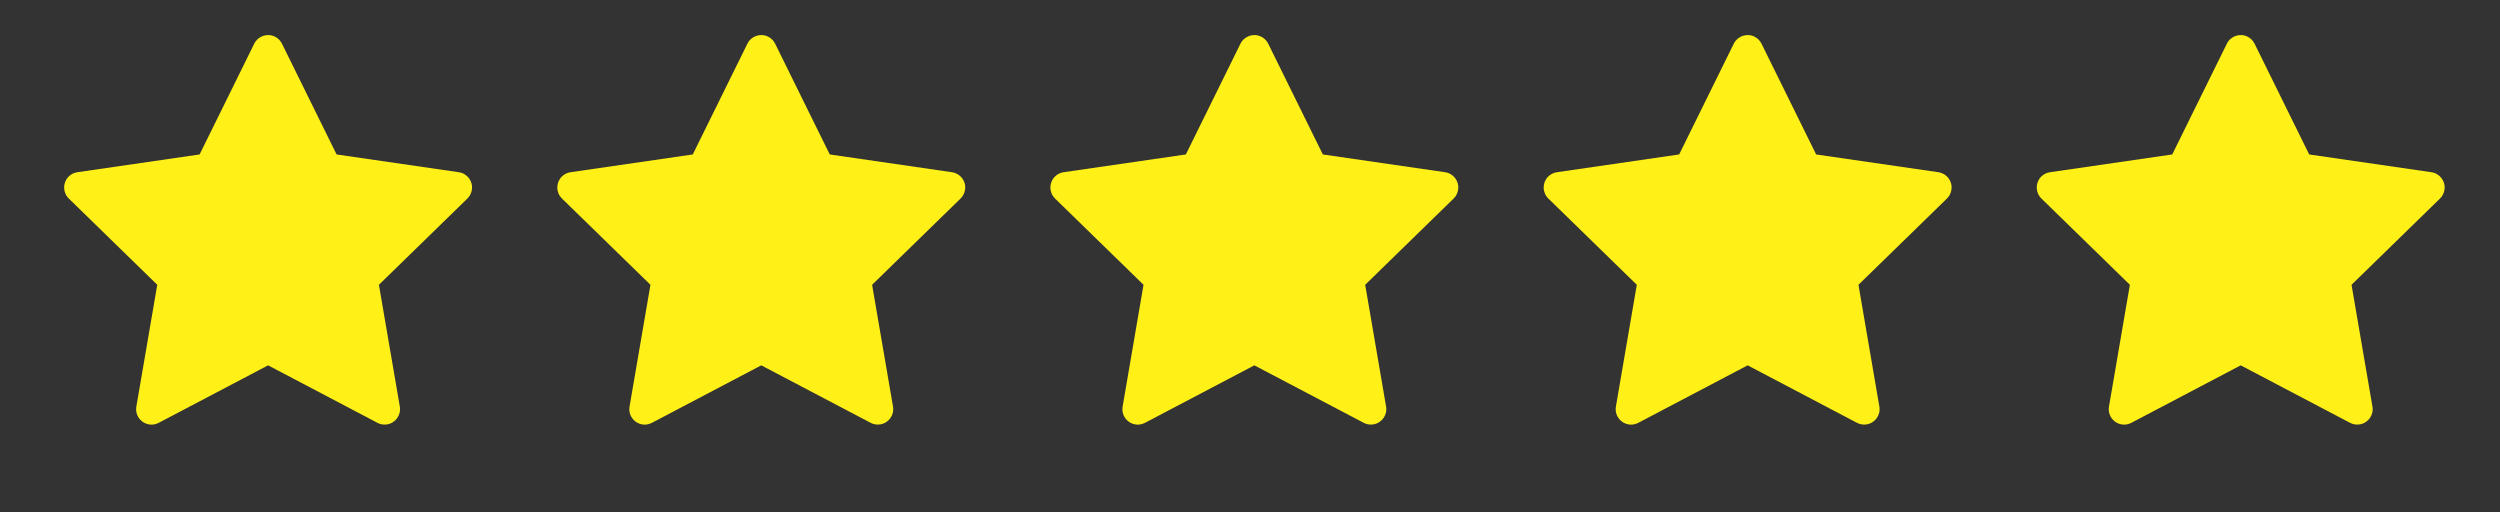
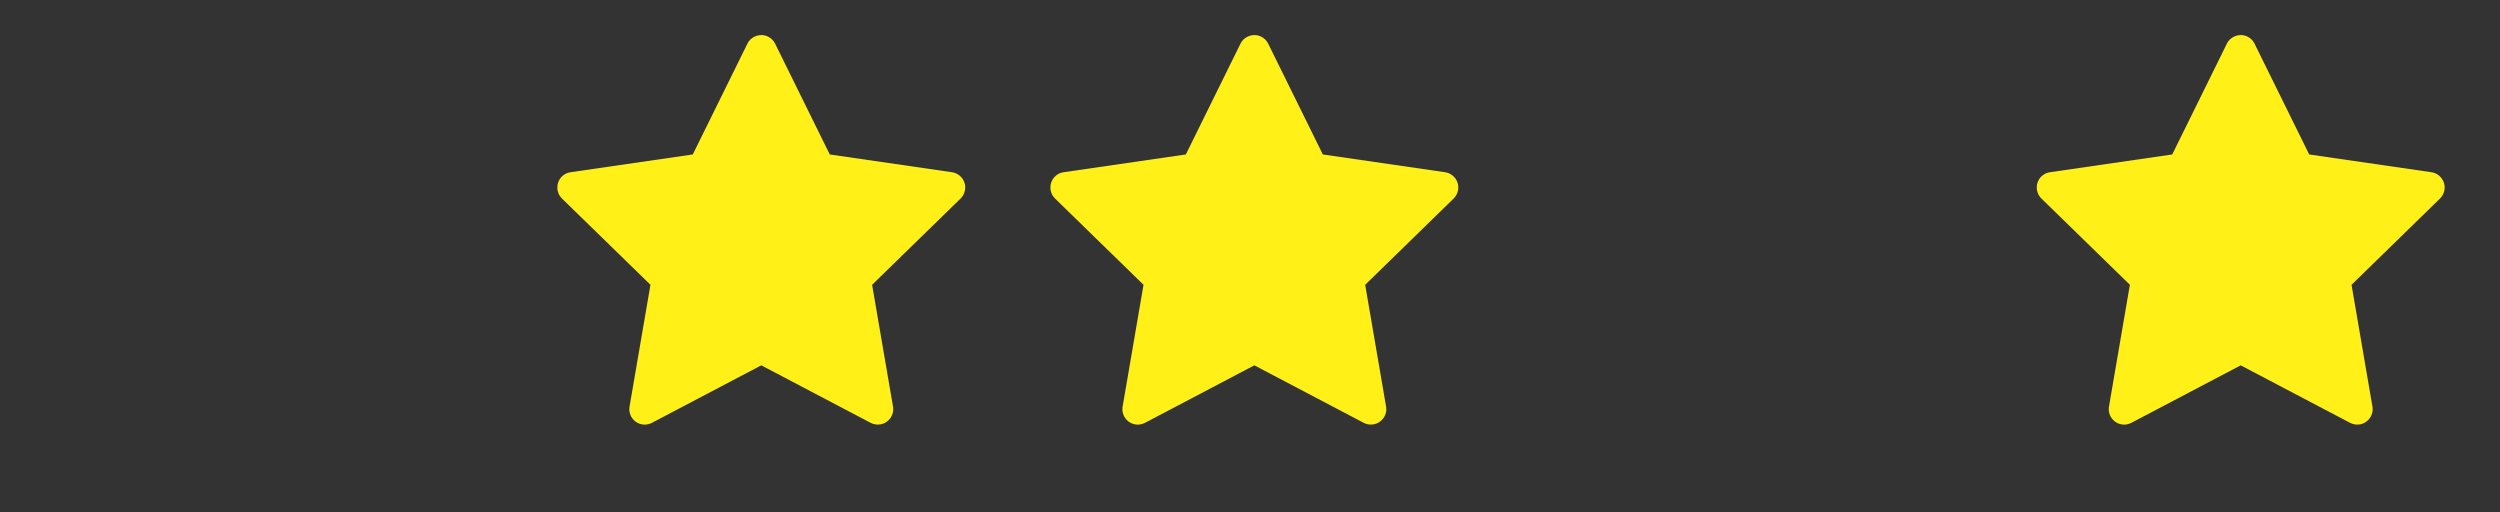
<svg xmlns="http://www.w3.org/2000/svg" width="83" height="17" viewBox="0 0 83 17" fill="none">
  <rect x="0" y="0" width="83" height="17" fill="#333333" stroke="none" />
-   <path d="M15.235 5.718L11.175 5.128L9.36 1.448C9.31 1.348 9.228 1.266 9.128 1.217C8.875 1.092 8.568 1.196 8.442 1.448L6.627 5.128L2.567 5.718C2.455 5.734 2.352 5.787 2.274 5.867C2.179 5.964 2.127 6.095 2.129 6.231C2.131 6.367 2.186 6.496 2.284 6.591L5.221 9.455L4.527 13.499C4.511 13.593 4.521 13.69 4.557 13.778C4.593 13.867 4.653 13.943 4.73 14C4.808 14.056 4.899 14.089 4.994 14.096C5.09 14.103 5.185 14.082 5.269 14.038L8.901 12.129L12.532 14.038C12.631 14.091 12.746 14.108 12.857 14.089C13.135 14.041 13.322 13.777 13.274 13.499L12.58 9.455L15.518 6.591C15.598 6.513 15.65 6.41 15.666 6.298C15.71 6.019 15.514 5.76 15.235 5.718V5.718Z" fill="#FFF118" />
-   <path d="M31.608 5.718L27.548 5.128L25.733 1.448C25.684 1.348 25.602 1.266 25.501 1.217C25.249 1.092 24.942 1.196 24.815 1.448L23 5.128L18.94 5.718C18.828 5.734 18.726 5.787 18.648 5.867C18.553 5.964 18.501 6.095 18.503 6.231C18.504 6.367 18.56 6.496 18.657 6.591L21.595 9.455L20.901 13.499C20.884 13.593 20.895 13.69 20.931 13.778C20.967 13.867 21.027 13.943 21.104 14C21.181 14.056 21.273 14.089 21.368 14.096C21.463 14.103 21.558 14.082 21.643 14.038L25.274 12.129L28.906 14.038C29.005 14.091 29.12 14.108 29.23 14.089C29.509 14.041 29.696 13.777 29.648 13.499L28.954 9.455L31.891 6.591C31.971 6.513 32.024 6.41 32.04 6.298C32.083 6.019 31.888 5.76 31.608 5.718V5.718Z" fill="#FFF118" />
+   <path d="M31.608 5.718L27.548 5.128L25.733 1.448C25.684 1.348 25.602 1.266 25.501 1.217C25.249 1.092 24.942 1.196 24.815 1.448L23 5.128L18.94 5.718C18.828 5.734 18.726 5.787 18.648 5.867C18.553 5.964 18.501 6.095 18.503 6.231C18.504 6.367 18.56 6.496 18.657 6.591L21.595 9.455L20.901 13.499C20.884 13.593 20.895 13.69 20.931 13.778C20.967 13.867 21.027 13.943 21.104 14C21.181 14.056 21.273 14.089 21.368 14.096C21.463 14.103 21.558 14.082 21.643 14.038L25.274 12.129L28.906 14.038C29.005 14.091 29.12 14.108 29.23 14.089C29.509 14.041 29.696 13.777 29.648 13.499L28.954 9.455L31.891 6.591C31.971 6.513 32.024 6.41 32.04 6.298C32.083 6.019 31.888 5.76 31.608 5.718V5.718" fill="#FFF118" />
  <path d="M47.978 5.718L43.918 5.128L42.103 1.448C42.054 1.348 41.972 1.266 41.871 1.217C41.619 1.092 41.312 1.196 41.185 1.448L39.37 5.128L35.31 5.718C35.198 5.734 35.096 5.787 35.018 5.867C34.923 5.964 34.871 6.095 34.873 6.231C34.874 6.367 34.93 6.496 35.027 6.591L37.965 9.455L37.271 13.499C37.255 13.593 37.265 13.69 37.301 13.778C37.337 13.867 37.397 13.943 37.474 14C37.551 14.056 37.643 14.089 37.738 14.096C37.833 14.103 37.928 14.082 38.013 14.038L41.644 12.129L45.276 14.038C45.375 14.091 45.49 14.108 45.6 14.089C45.879 14.041 46.066 13.777 46.018 13.499L45.324 9.455L48.261 6.591C48.341 6.513 48.394 6.41 48.41 6.298C48.453 6.019 48.258 5.76 47.978 5.718V5.718Z" fill="#FFF118" />
-   <path d="M64.356 5.718L60.296 5.128L58.481 1.448C58.431 1.348 58.35 1.266 58.249 1.217C57.996 1.092 57.689 1.196 57.563 1.448L55.748 5.128L51.688 5.718C51.576 5.734 51.474 5.787 51.395 5.867C51.3 5.964 51.248 6.095 51.25 6.231C51.252 6.367 51.307 6.496 51.405 6.591L54.342 9.455L53.648 13.499C53.632 13.593 53.642 13.69 53.678 13.778C53.714 13.867 53.774 13.943 53.852 14C53.929 14.056 54.02 14.089 54.115 14.096C54.211 14.103 54.306 14.082 54.39 14.038L58.022 12.129L61.653 14.038C61.752 14.091 61.868 14.108 61.978 14.089C62.256 14.041 62.443 13.777 62.395 13.499L61.701 9.455L64.639 6.591C64.719 6.513 64.772 6.41 64.787 6.298C64.831 6.019 64.636 5.76 64.356 5.718V5.718Z" fill="#FFF118" />
  <path d="M80.725 5.718L76.665 5.128L74.85 1.448C74.801 1.348 74.719 1.266 74.619 1.217C74.366 1.092 74.059 1.196 73.933 1.448L72.118 5.128L68.058 5.718C67.946 5.734 67.843 5.787 67.765 5.867C67.67 5.964 67.618 6.095 67.62 6.231C67.622 6.367 67.677 6.496 67.775 6.591L70.712 9.455L70.018 13.499C70.002 13.593 70.012 13.69 70.048 13.778C70.084 13.867 70.144 13.943 70.221 14C70.298 14.056 70.39 14.089 70.485 14.096C70.58 14.103 70.676 14.082 70.76 14.038L74.391 12.129L78.023 14.038C78.122 14.091 78.237 14.108 78.348 14.089C78.626 14.041 78.813 13.777 78.765 13.499L78.071 9.455L81.008 6.591C81.088 6.513 81.141 6.41 81.157 6.298C81.2 6.019 81.005 5.76 80.725 5.718V5.718Z" fill="#FFF118" />
</svg>